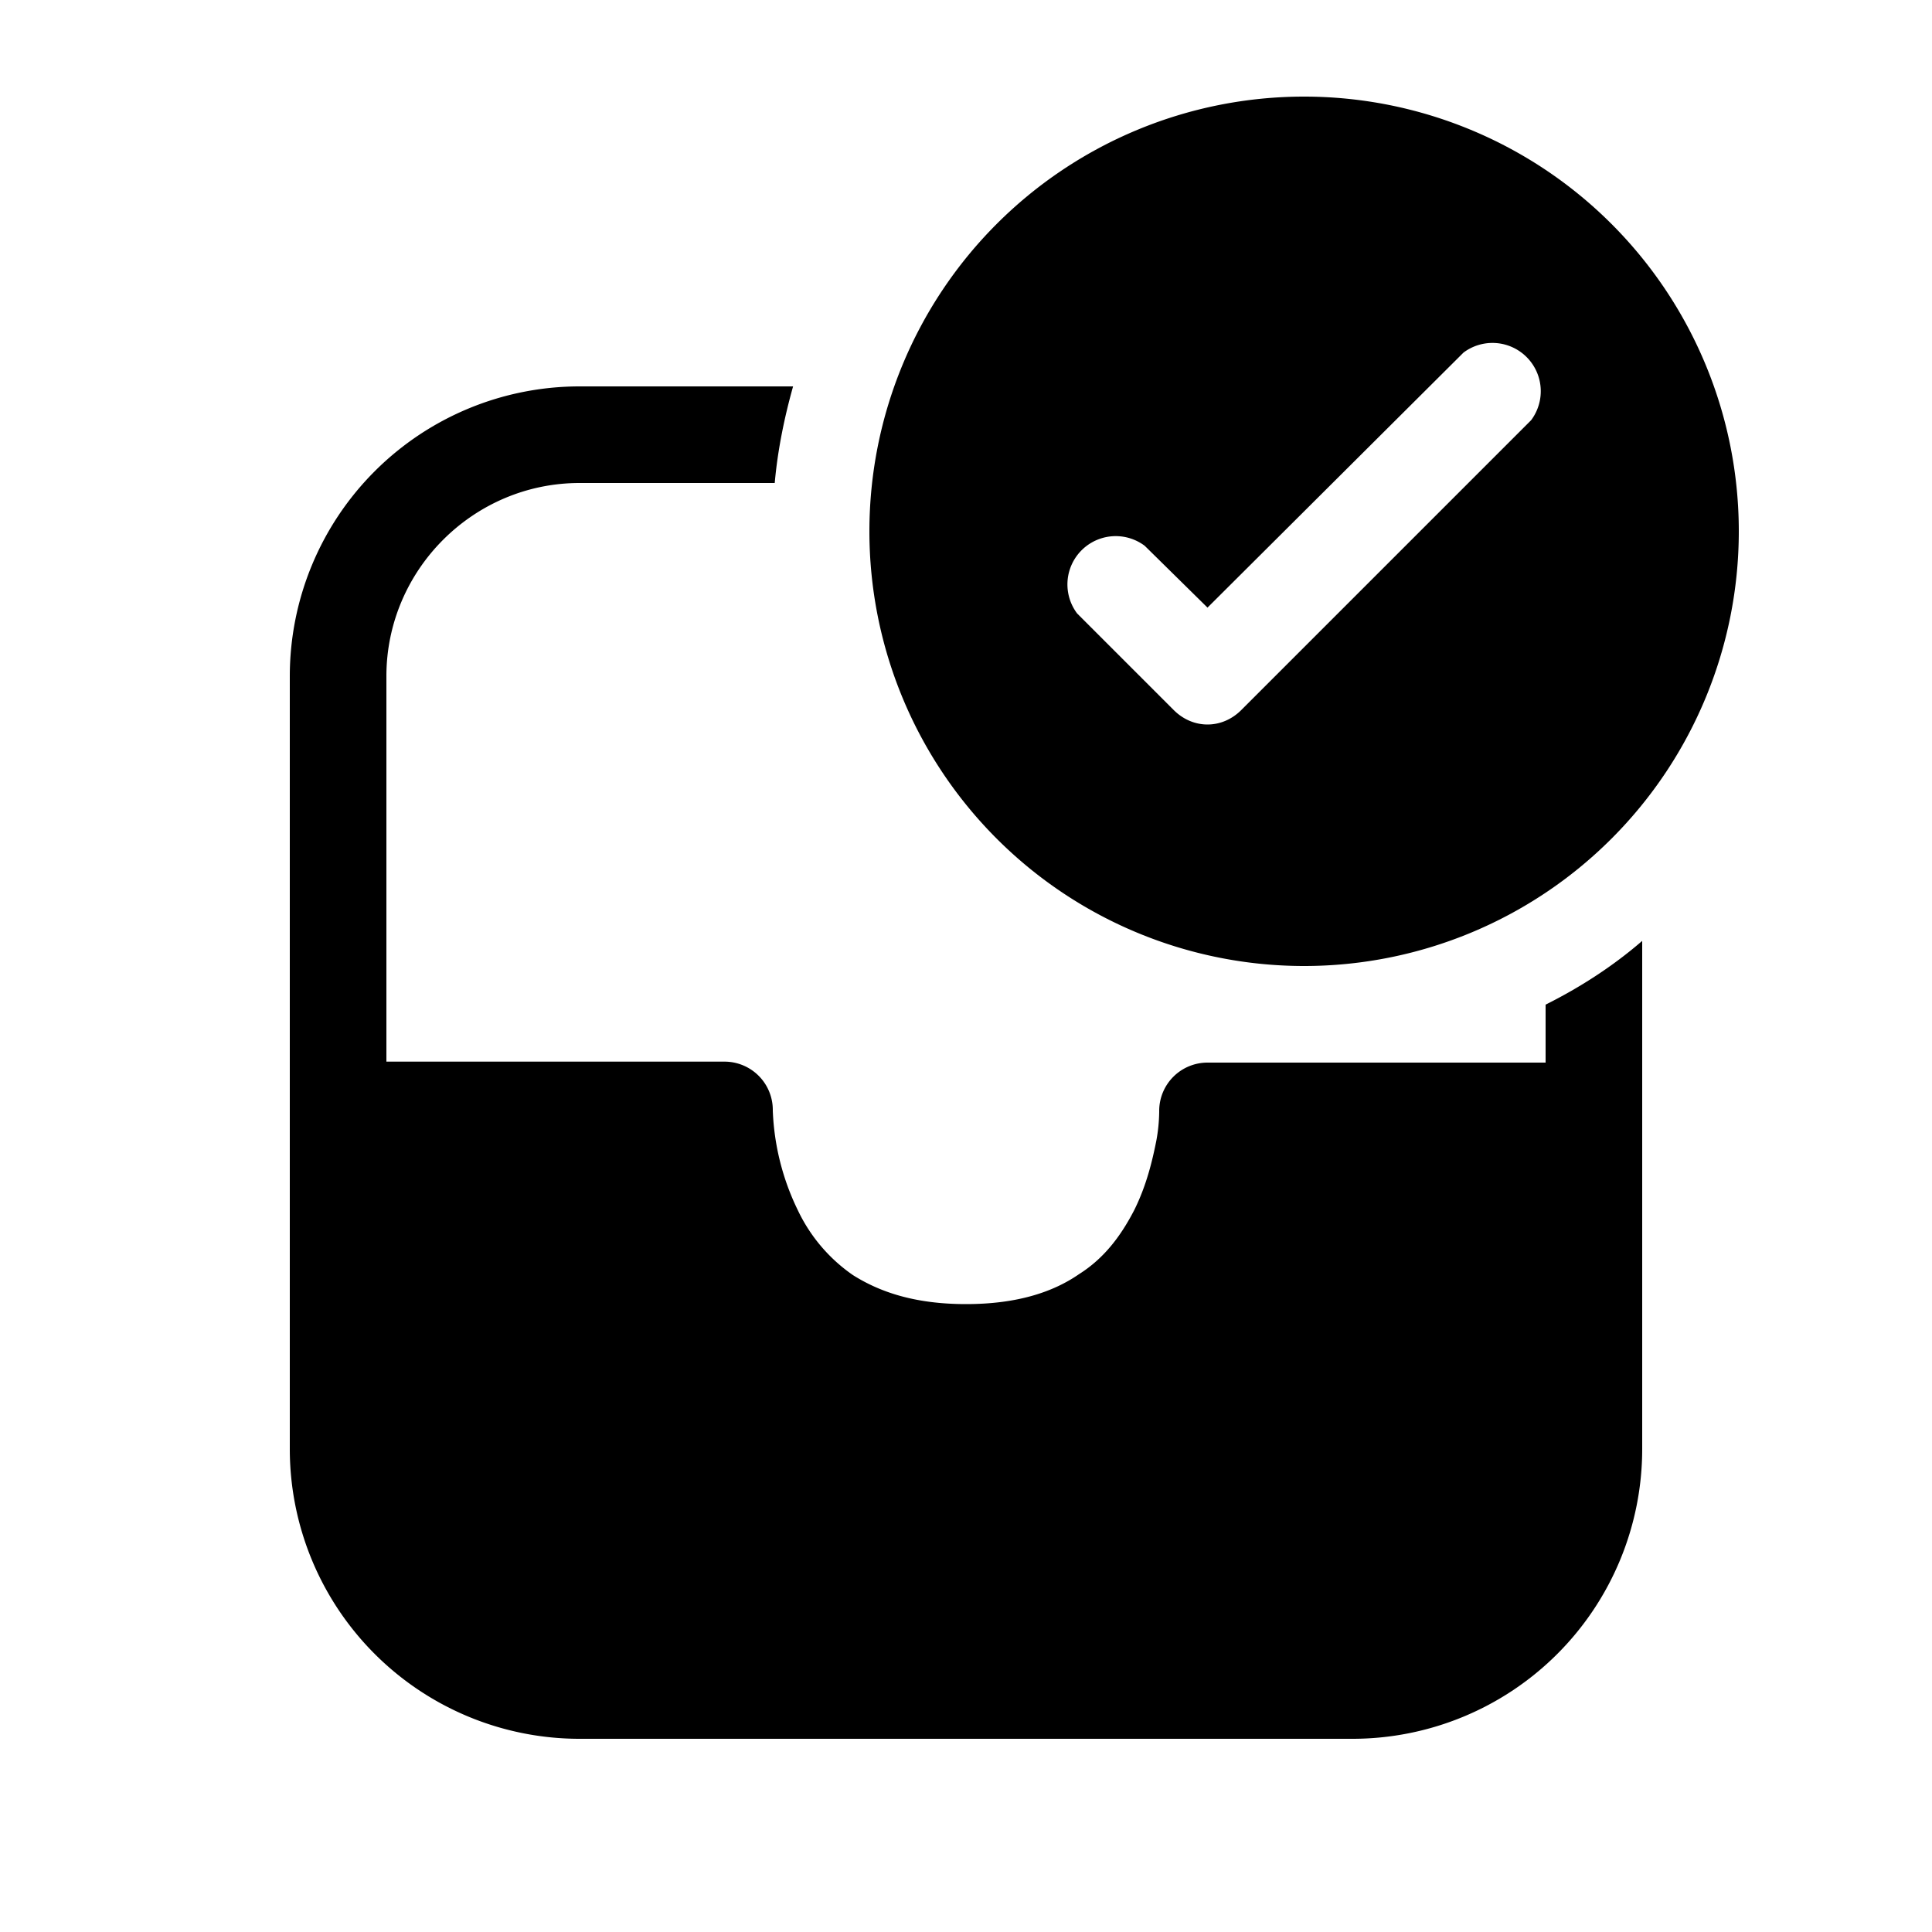
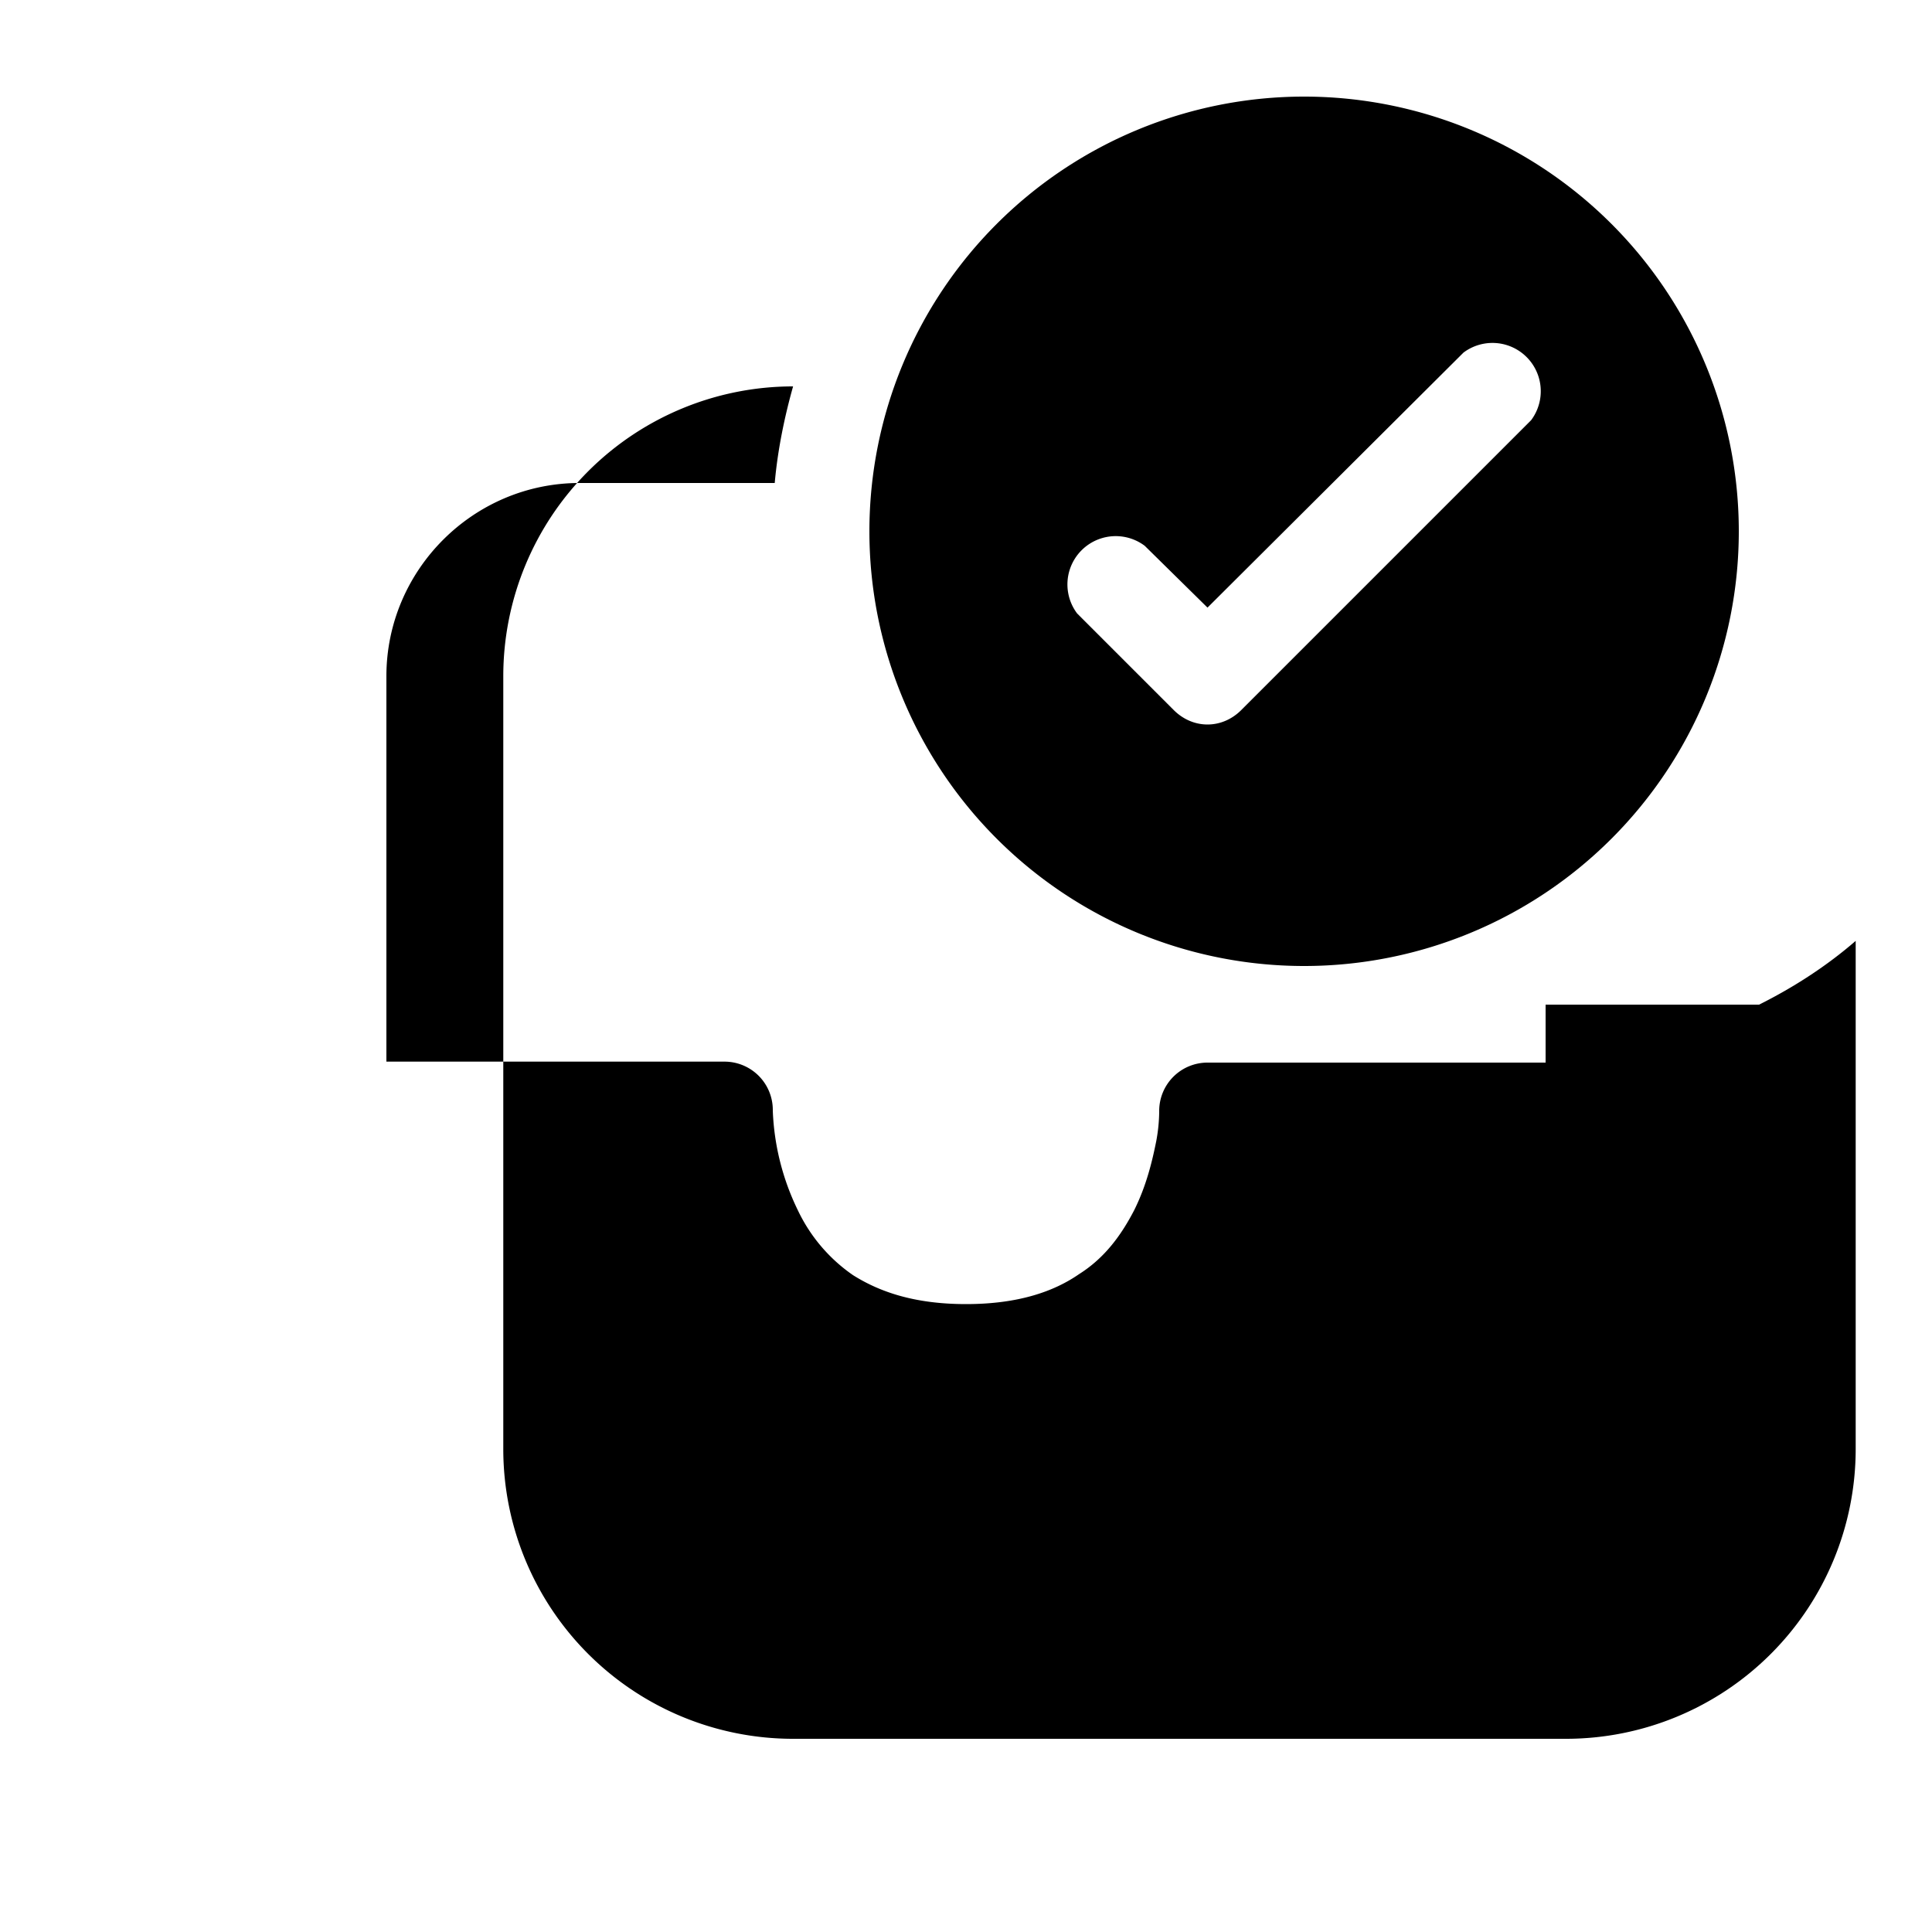
<svg xmlns="http://www.w3.org/2000/svg" width="20" height="20" viewBox="0 0 20 20">
-   <path d="M18 5.5a4.5 4.5 0 1 1-9 0 4.5 4.5 0 0 1 9 0Zm-2.85-1.85L12.5 6.29l-.65-.64a.5.5 0 0 0-.7.7l1 1c.2.2.5.2.7 0l3-3a.5.5 0 0 0-.7-.7ZM16 10.4v.6h-3.5a.5.5 0 0 0-.5.5v.01a1.75 1.75 0 0 1-.03.3c-.04.2-.1.46-.23.72-.13.25-.3.49-.57.66-.26.18-.63.31-1.17.31-.54 0-.9-.13-1.17-.3a1.7 1.7 0 0 1-.57-.67A2.57 2.57 0 0 1 8 11.5v-.01a.5.5 0 0 0-.5-.5H4V7c0-1.1.9-2 2-2h2.02c.03-.34.1-.68.19-1H6a3 3 0 0 0-3 3v8a3 3 0 0 0 3 3h8a3 3 0 0 0 3-3V9.74c-.3.26-.64.48-1 .66Z" />
+   <path d="M18 5.5a4.5 4.5 0 1 1-9 0 4.5 4.5 0 0 1 9 0Zm-2.85-1.85L12.5 6.29l-.65-.64a.5.5 0 0 0-.7.7l1 1c.2.2.5.2.7 0l3-3a.5.5 0 0 0-.7-.7ZM16 10.4v.6h-3.5a.5.5 0 0 0-.5.5v.01a1.75 1.75 0 0 1-.03.3c-.04.2-.1.46-.23.72-.13.25-.3.49-.57.66-.26.18-.63.31-1.17.31-.54 0-.9-.13-1.17-.3a1.7 1.7 0 0 1-.57-.67A2.57 2.57 0 0 1 8 11.5v-.01a.5.5 0 0 0-.5-.5H4V7c0-1.1.9-2 2-2h2.02c.03-.34.1-.68.19-1a3 3 0 0 0-3 3v8a3 3 0 0 0 3 3h8a3 3 0 0 0 3-3V9.74c-.3.26-.64.48-1 .66Z" />
</svg>